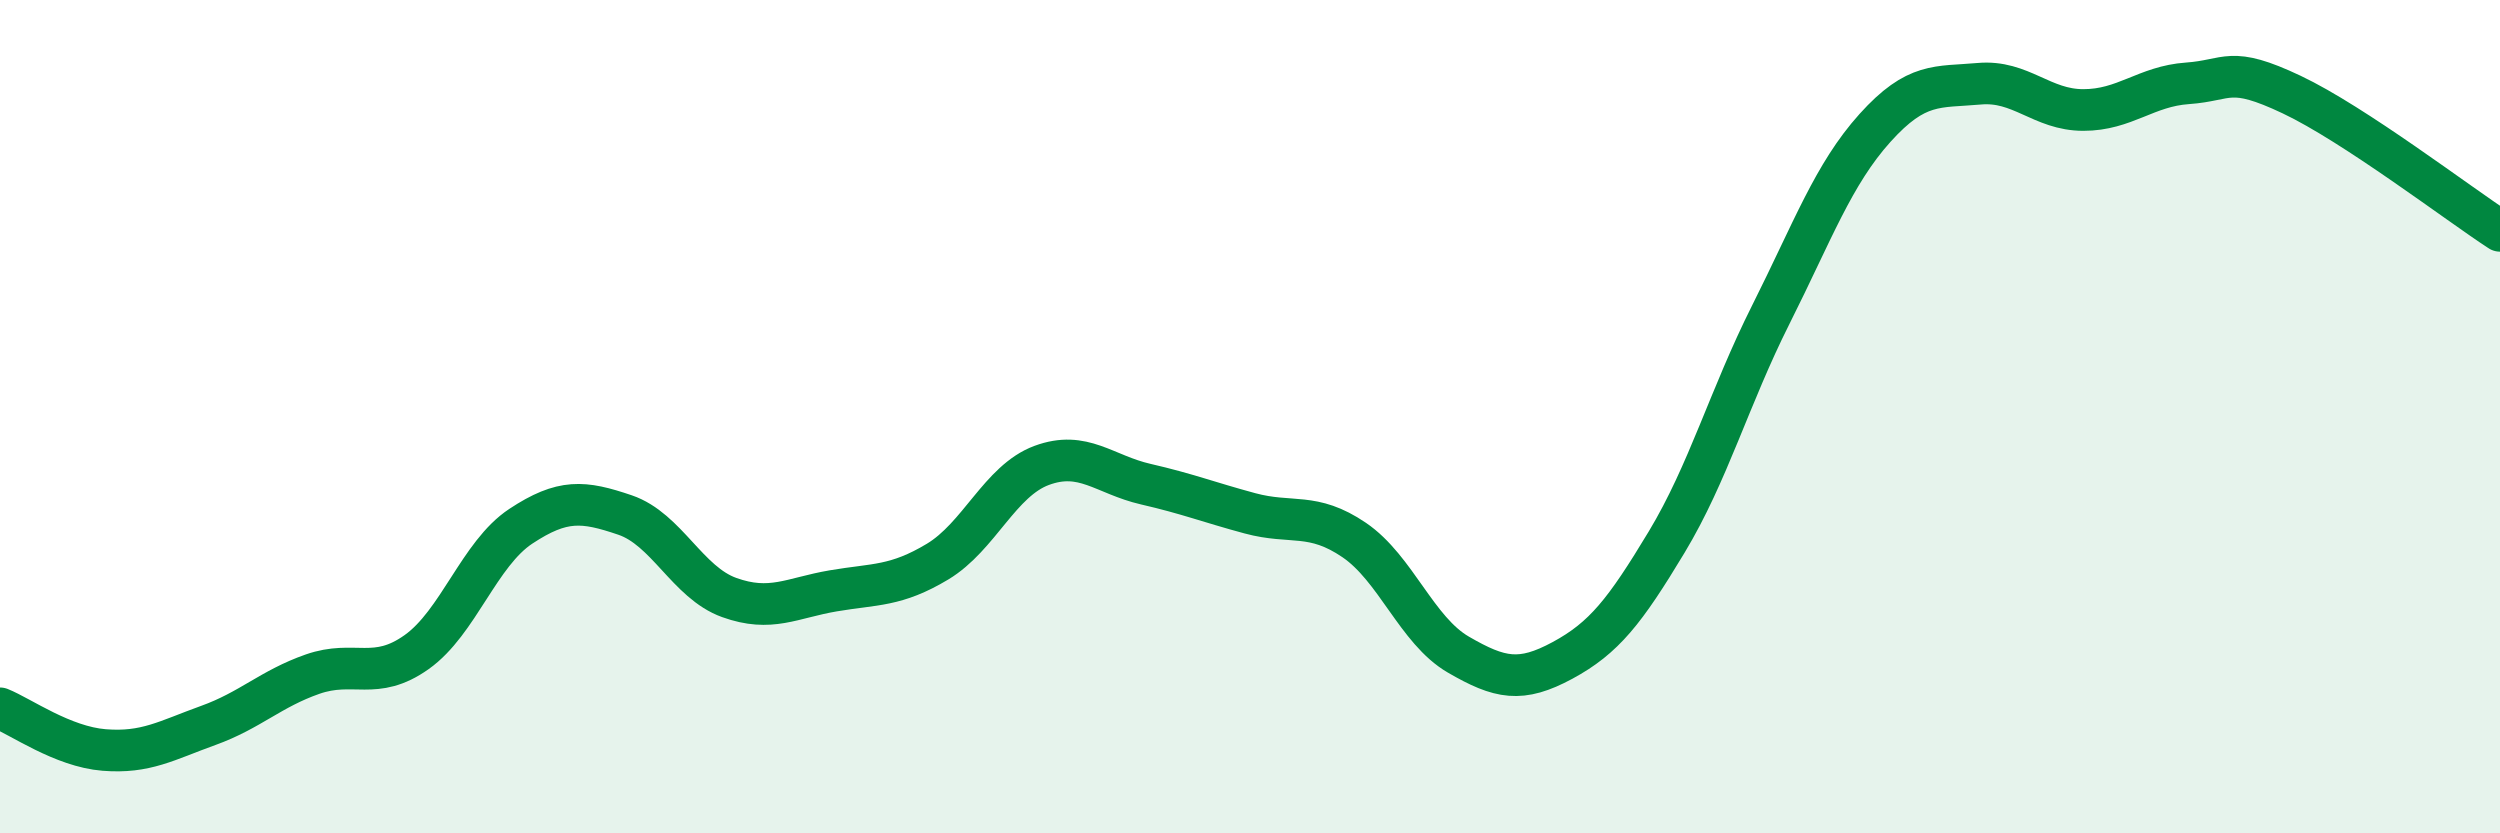
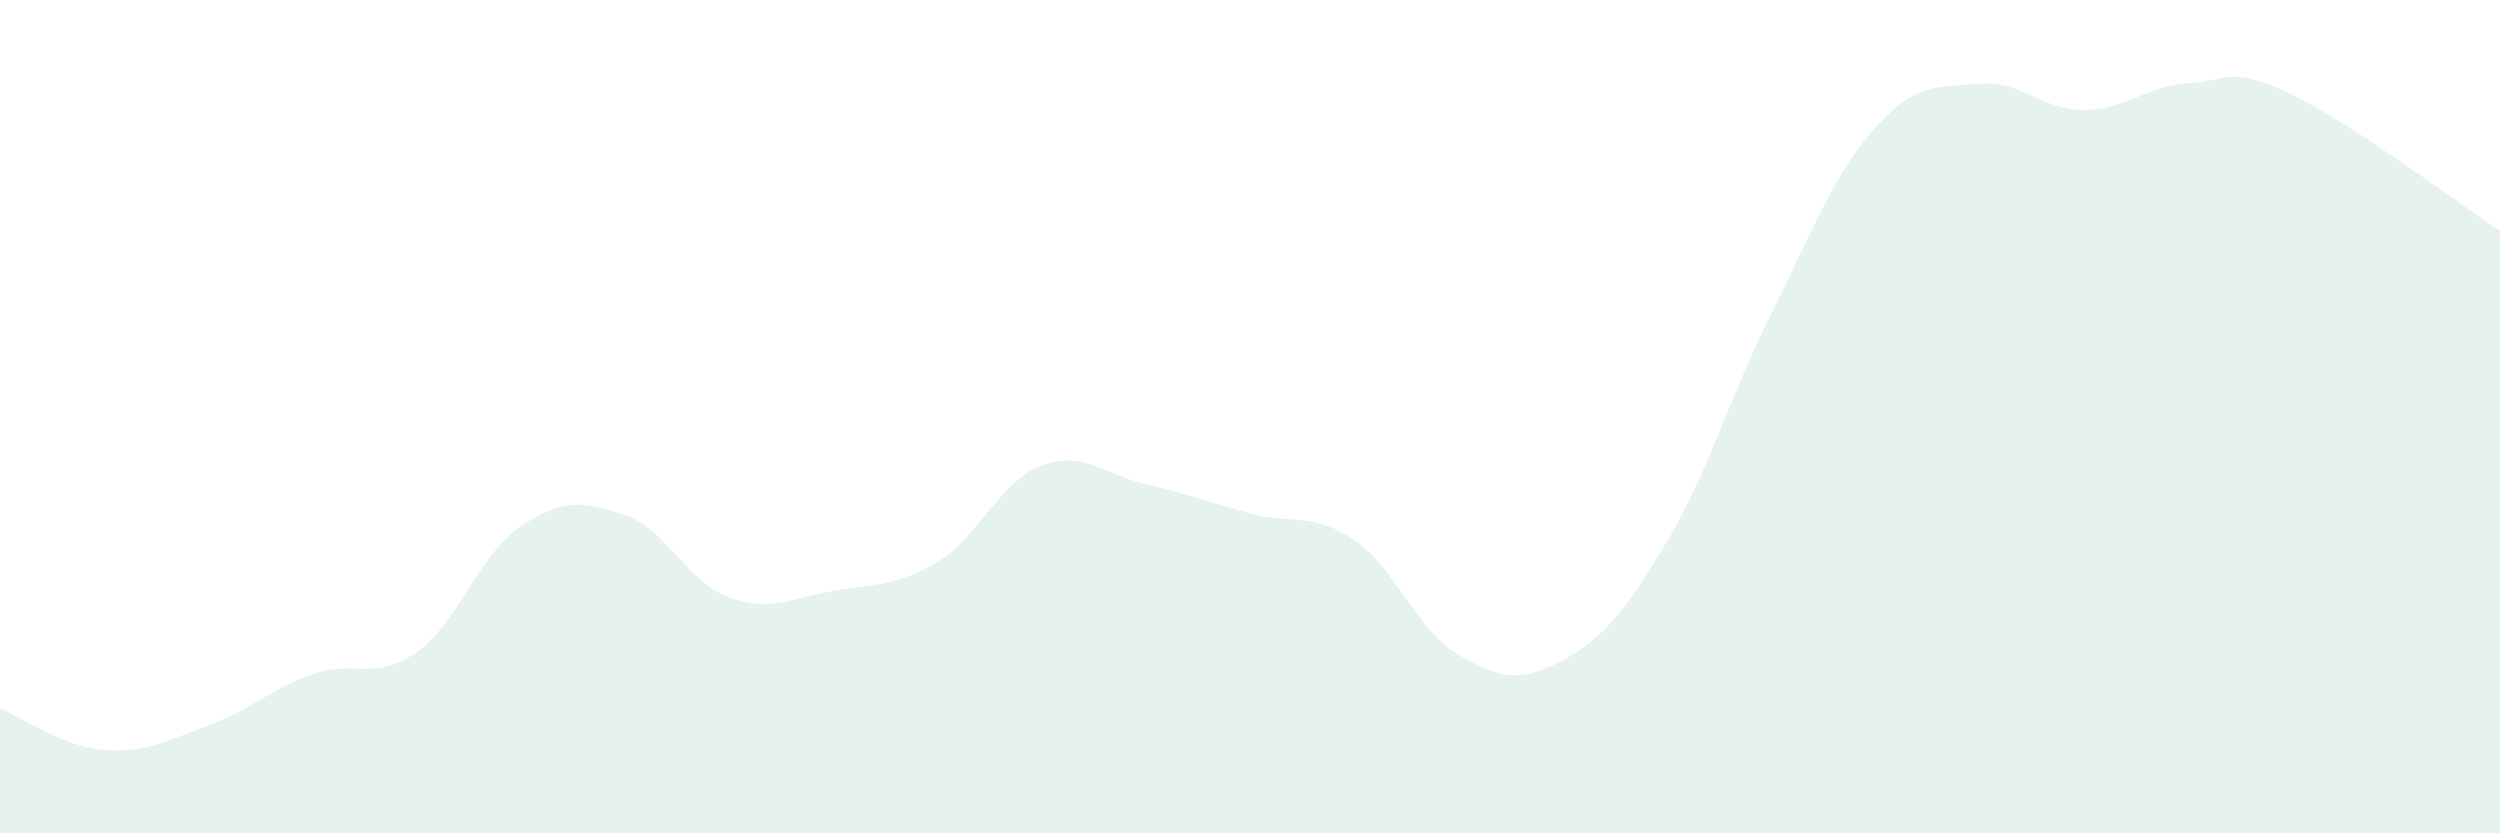
<svg xmlns="http://www.w3.org/2000/svg" width="60" height="20" viewBox="0 0 60 20">
  <path d="M 0,17 C 0.5,17.2 1.5,17.92 2.5,18 C 3.5,18.08 4,17.77 5,17.41 C 6,17.05 6.5,16.53 7.5,16.18 C 8.5,15.83 9,16.36 10,15.65 C 11,14.94 11.5,13.29 12.5,12.63 C 13.5,11.97 14,12.02 15,12.36 C 16,12.7 16.5,13.98 17.5,14.34 C 18.5,14.7 19,14.35 20,14.18 C 21,14.01 21.5,14.08 22.5,13.48 C 23.5,12.88 24,11.54 25,11.17 C 26,10.8 26.5,11.39 27.5,11.62 C 28.5,11.85 29,12.05 30,12.32 C 31,12.59 31.5,12.28 32.5,12.96 C 33.5,13.64 34,15.13 35,15.71 C 36,16.29 36.5,16.39 37.5,15.85 C 38.5,15.31 39,14.67 40,13.01 C 41,11.35 41.5,9.54 42.5,7.55 C 43.5,5.56 44,4.18 45,3.07 C 46,1.96 46.5,2.1 47.5,2.01 C 48.5,1.92 49,2.64 50,2.64 C 51,2.64 51.5,2.07 52.5,2 C 53.5,1.93 53.5,1.56 55,2.27 C 56.5,2.98 59,4.89 60,5.54L60 20L0 20Z" fill="#008740" opacity="0.1" stroke-linecap="round" stroke-linejoin="round" />
-   <path d="M 0,17 C 0.5,17.2 1.5,17.92 2.5,18 C 3.5,18.08 4,17.77 5,17.41 C 6,17.05 6.5,16.53 7.5,16.18 C 8.5,15.83 9,16.36 10,15.65 C 11,14.94 11.5,13.29 12.5,12.63 C 13.5,11.97 14,12.02 15,12.36 C 16,12.7 16.5,13.98 17.5,14.34 C 18.5,14.7 19,14.35 20,14.18 C 21,14.01 21.5,14.08 22.5,13.48 C 23.5,12.88 24,11.54 25,11.17 C 26,10.8 26.5,11.39 27.5,11.62 C 28.5,11.85 29,12.05 30,12.32 C 31,12.59 31.5,12.28 32.5,12.96 C 33.5,13.64 34,15.13 35,15.71 C 36,16.29 36.5,16.39 37.5,15.85 C 38.5,15.31 39,14.67 40,13.01 C 41,11.35 41.5,9.54 42.5,7.55 C 43.5,5.56 44,4.18 45,3.07 C 46,1.96 46.5,2.1 47.5,2.01 C 48.5,1.92 49,2.64 50,2.64 C 51,2.64 51.5,2.07 52.5,2 C 53.5,1.93 53.5,1.56 55,2.27 C 56.5,2.98 59,4.89 60,5.54" stroke="#008740" stroke-width="1" fill="none" stroke-linecap="round" stroke-linejoin="round" />
</svg>